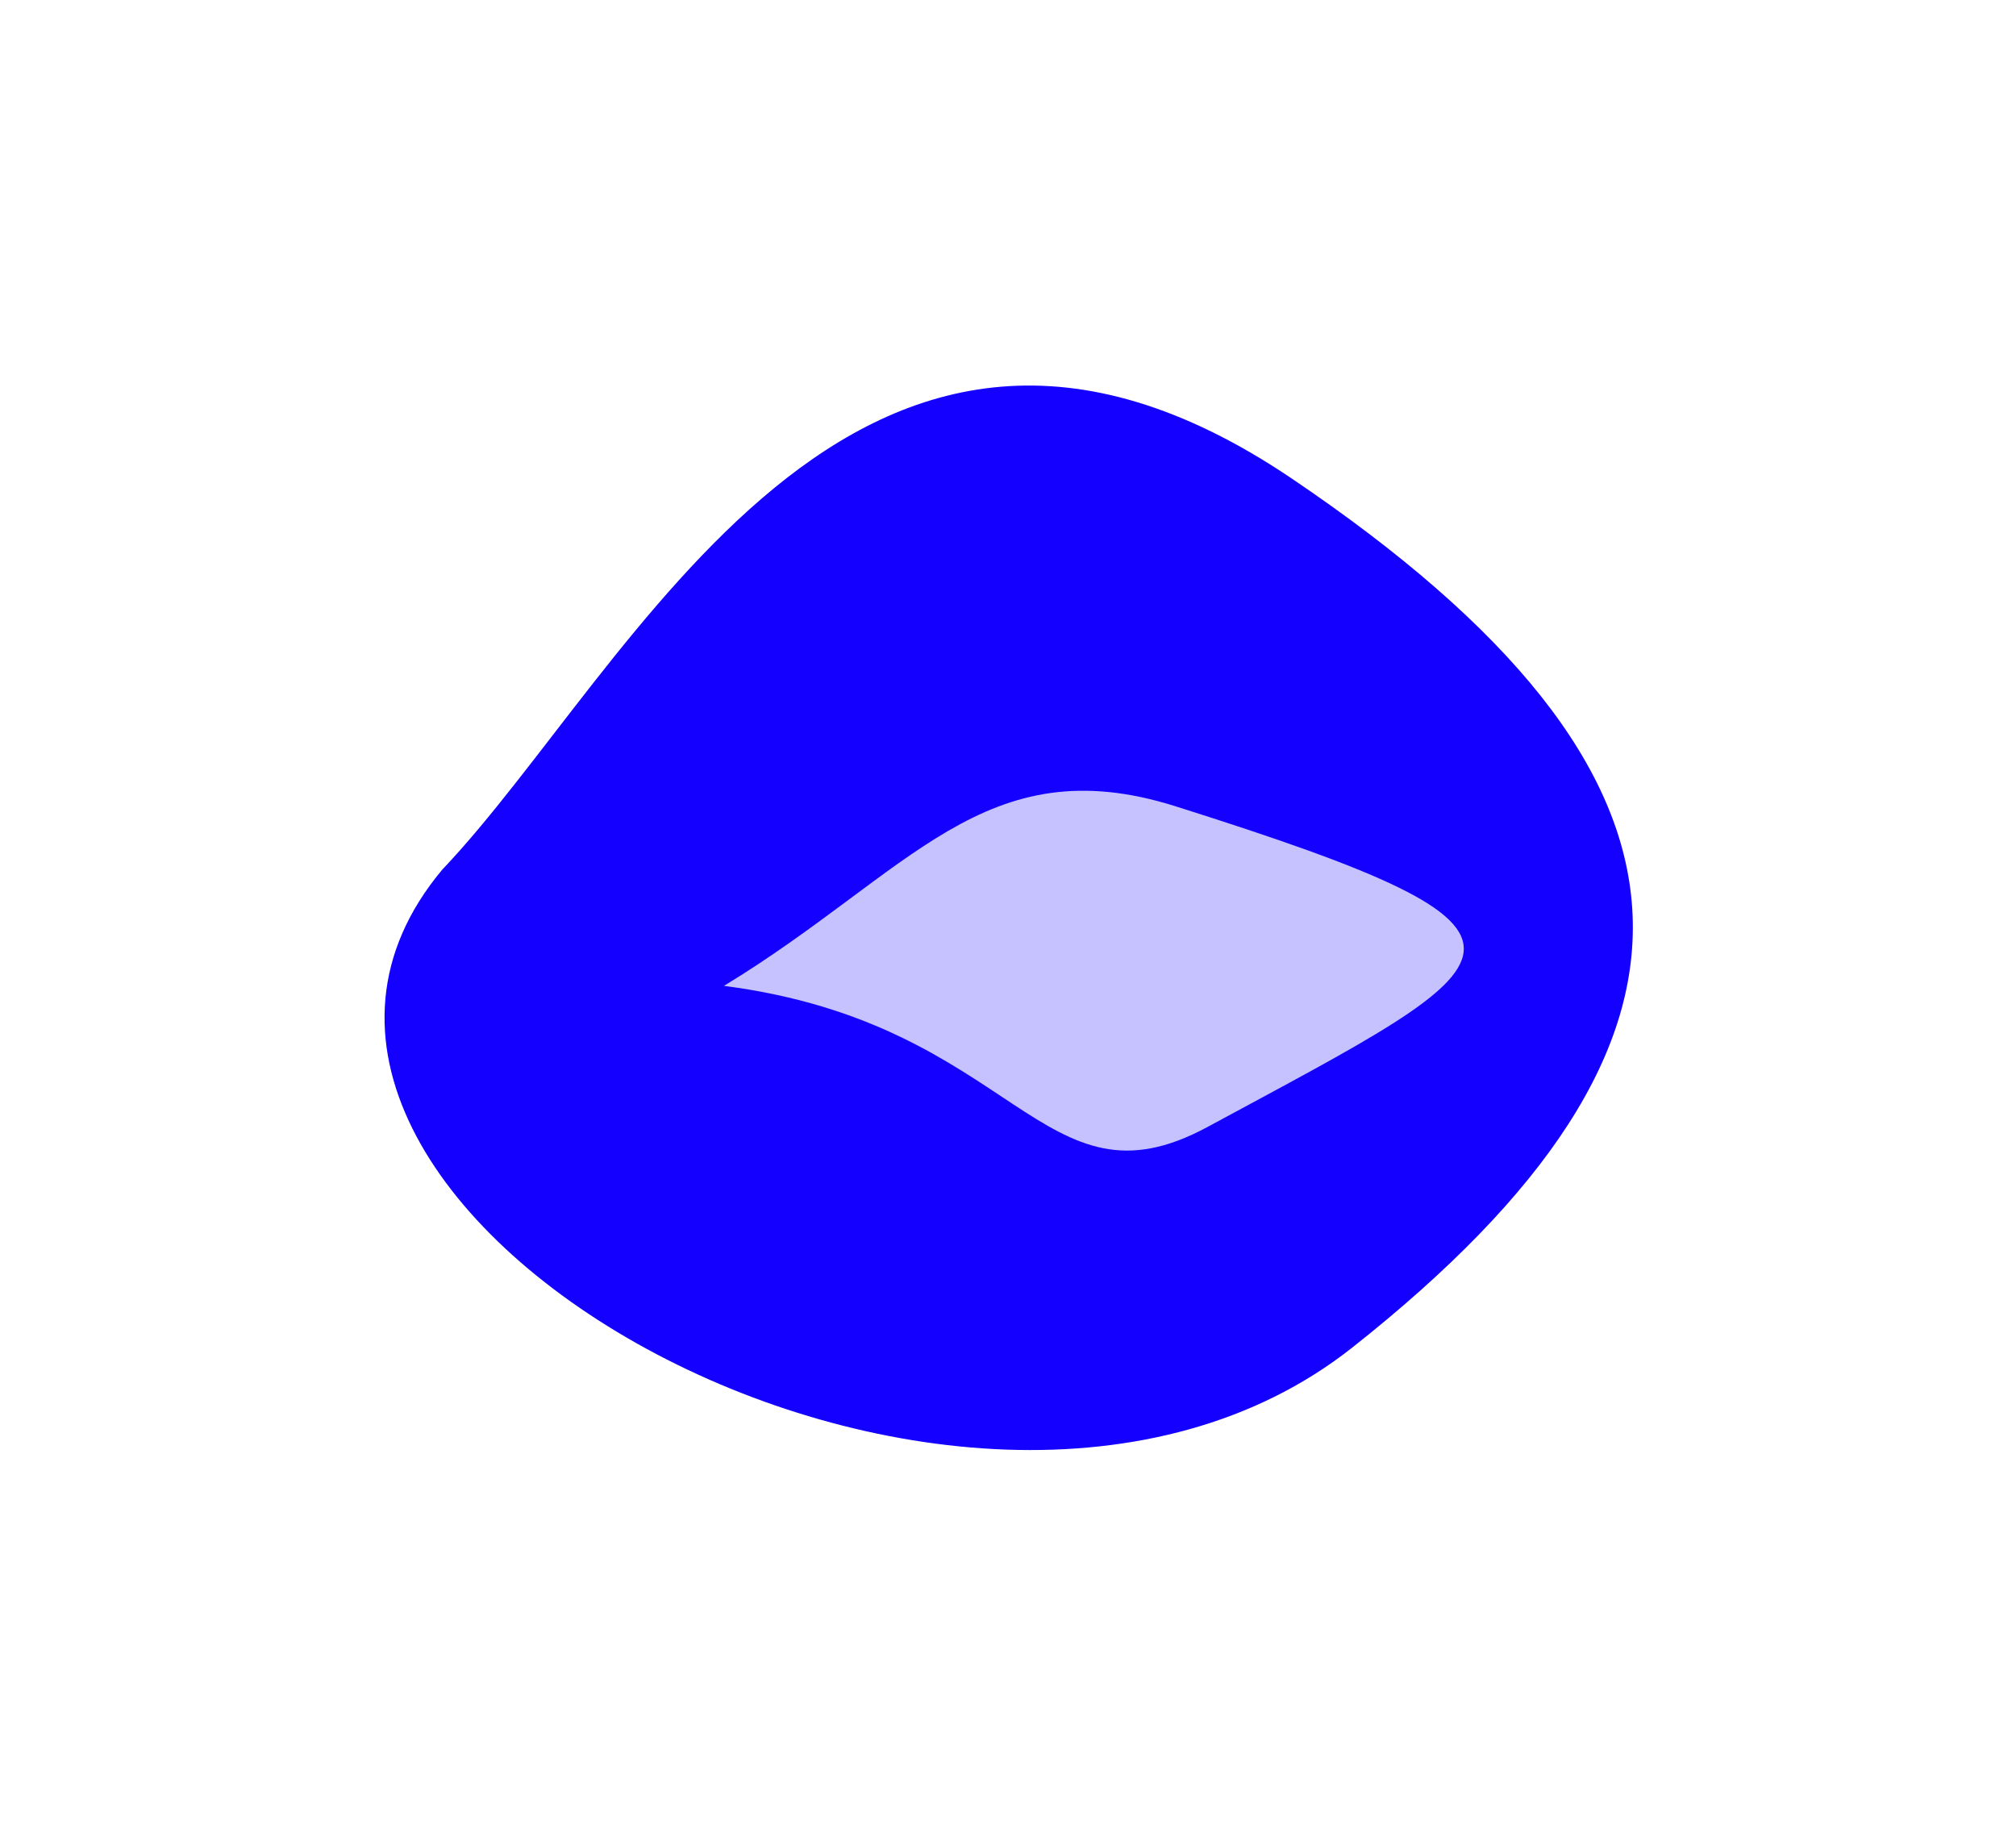
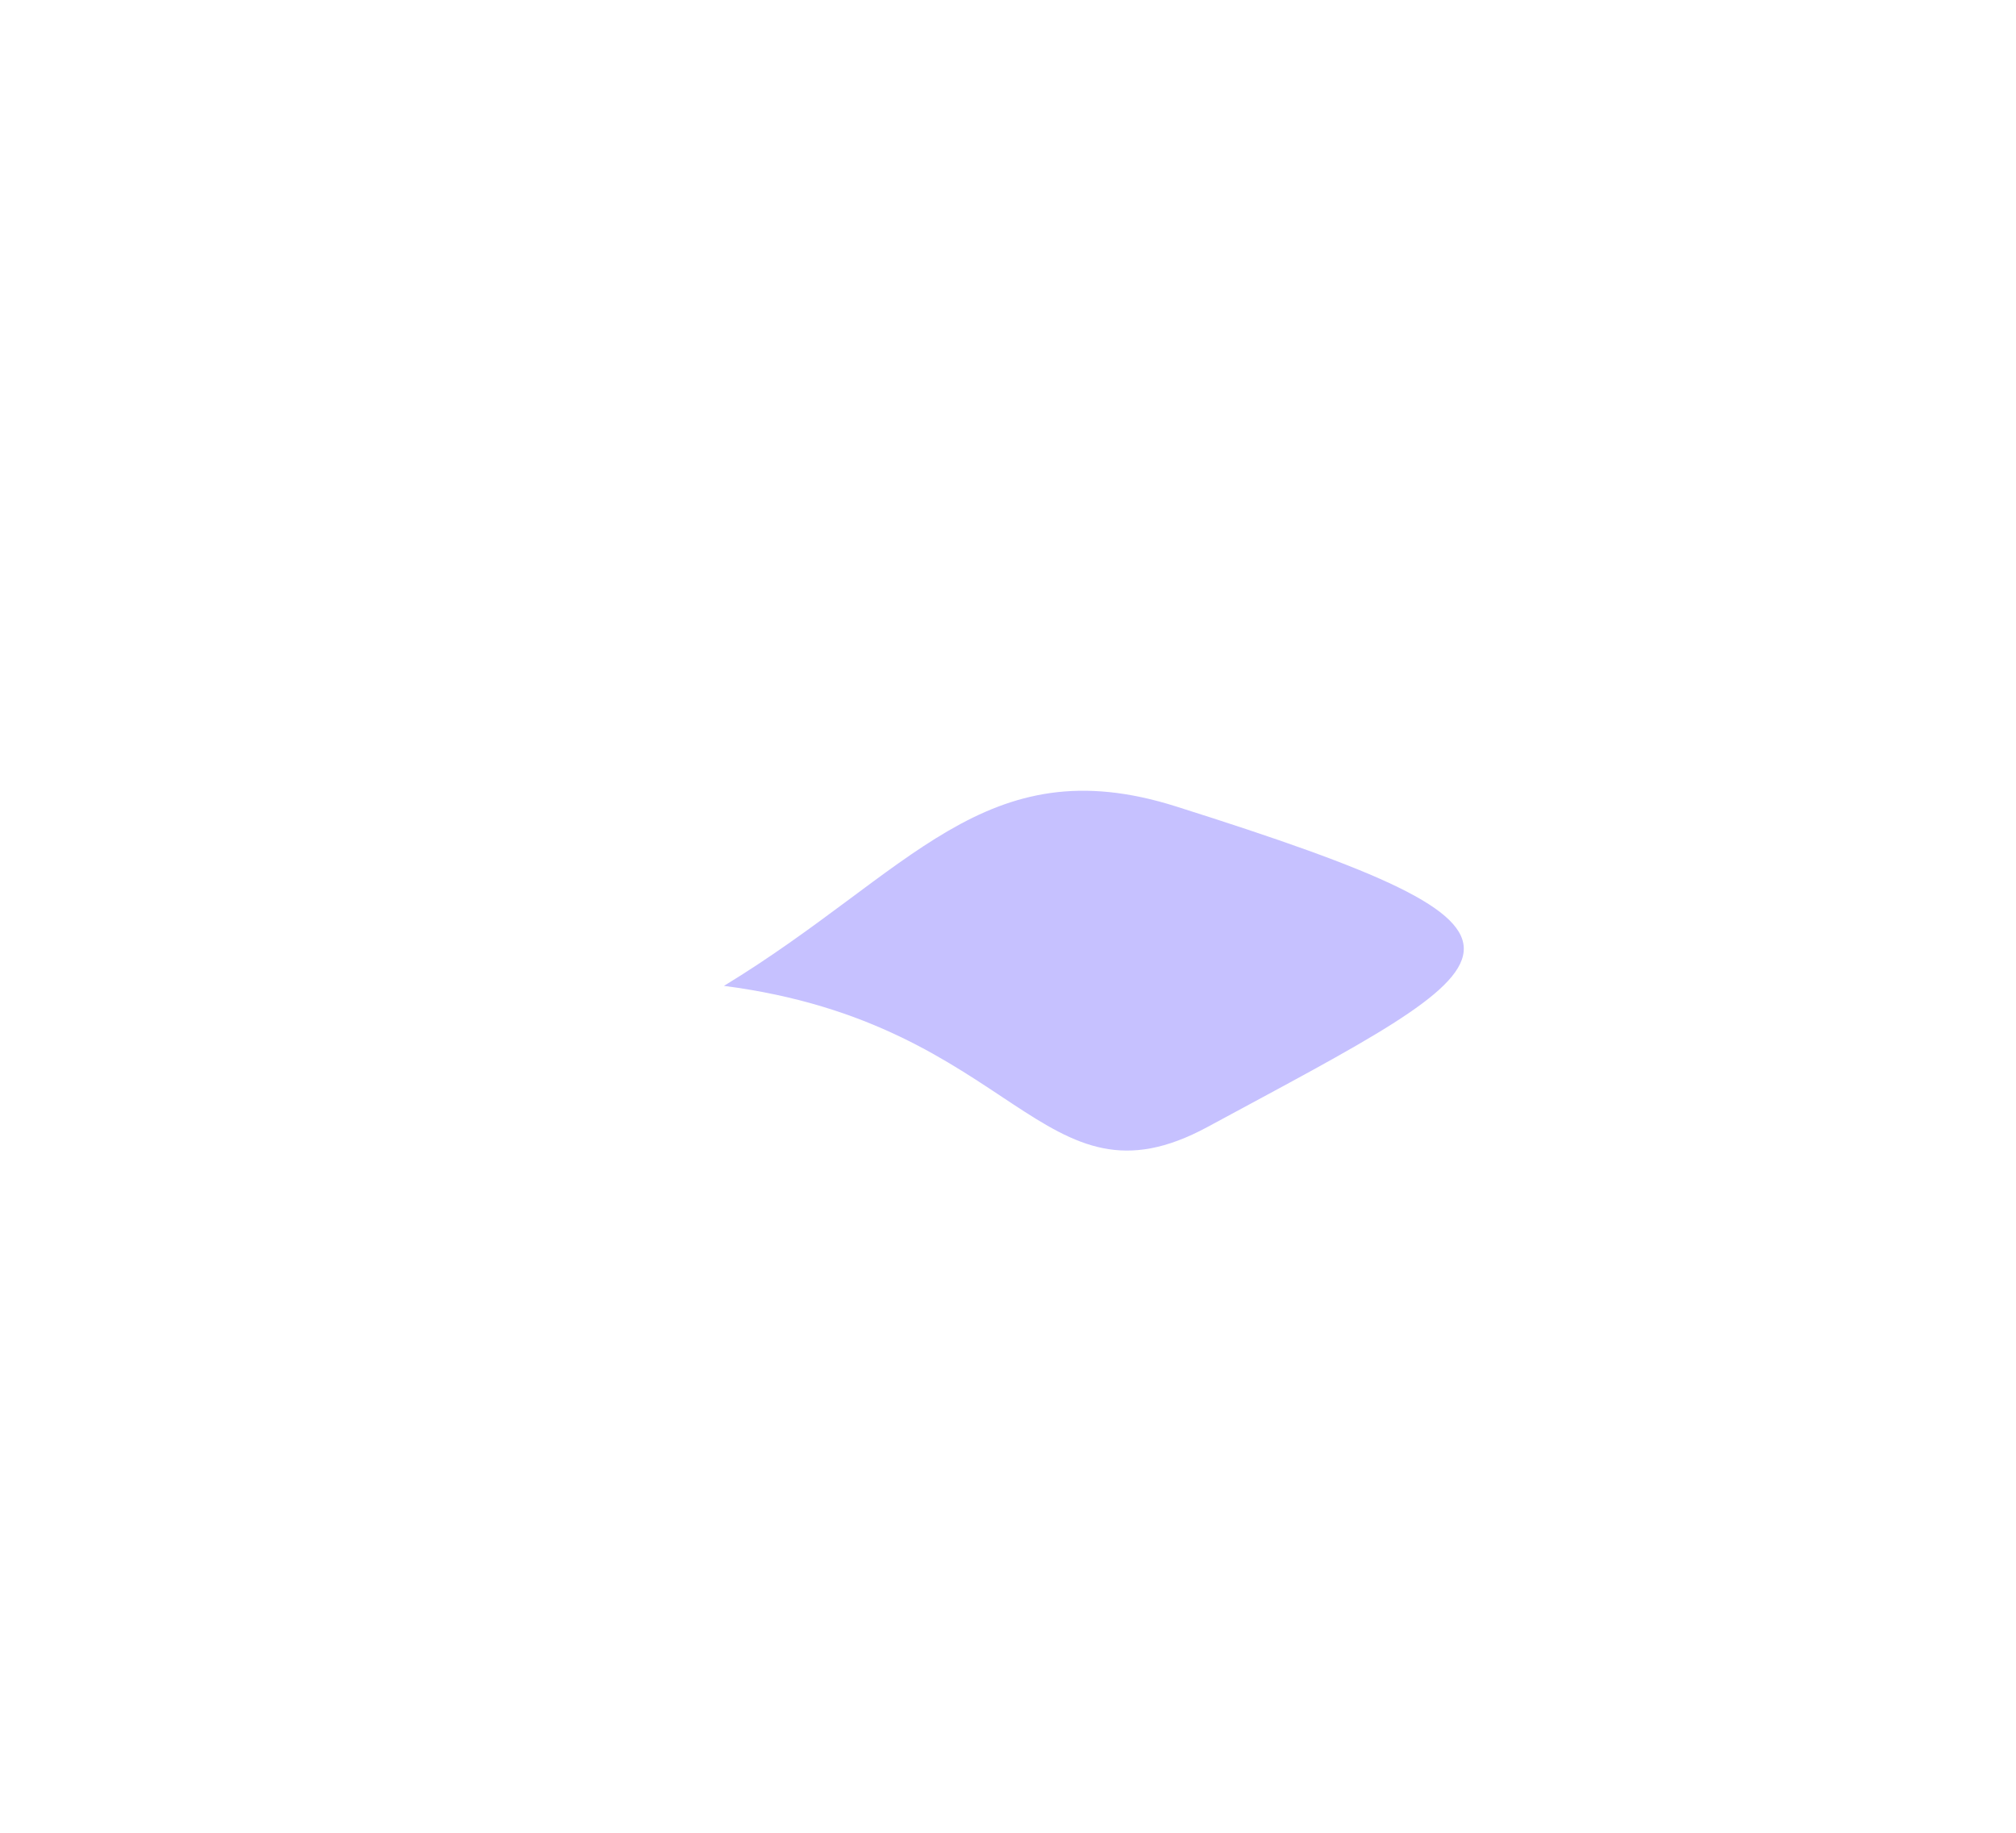
<svg xmlns="http://www.w3.org/2000/svg" width="528" height="480" viewBox="0 0 528 480" fill="none">
  <g filter="url(#filter0_f_50_795)">
-     <path d="M338.335 125.339C223.605 47.837 165.635 175.376 115.804 227.784C42.959 314.971 252.082 433.513 354.099 352.976C456.116 272.44 453.065 202.841 338.335 125.339Z" fill="#1400FF" />
-   </g>
+     </g>
  <g filter="url(#filter1_f_50_795)">
    <path d="M307.971 211.192C257.845 195.353 238.435 228.5 189.604 258.199C266.332 268.115 272.709 318.683 316.239 295.157C398.561 250.667 415.596 245.2 307.971 211.192Z" fill="#C6C1FF" />
  </g>
  <defs>
    <filter id="filter0_f_50_795" x="0.714" y="0.973" width="526.937" height="478.79" filterUnits="userSpaceOnUse" color-interpolation-filters="sRGB">
      <feFlood flood-opacity="0" result="BackgroundImageFix" />
      <feBlend mode="normal" in="SourceGraphic" in2="BackgroundImageFix" result="shape" />
      <feGaussianBlur stdDeviation="50" result="effect1_foregroundBlur_50_795" />
    </filter>
    <filter id="filter1_f_50_795" x="119.604" y="137.094" width="333.769" height="234.239" filterUnits="userSpaceOnUse" color-interpolation-filters="sRGB">
      <feFlood flood-opacity="0" result="BackgroundImageFix" />
      <feBlend mode="normal" in="SourceGraphic" in2="BackgroundImageFix" result="shape" />
      <feGaussianBlur stdDeviation="35" result="effect1_foregroundBlur_50_795" />
    </filter>
  </defs>
</svg>